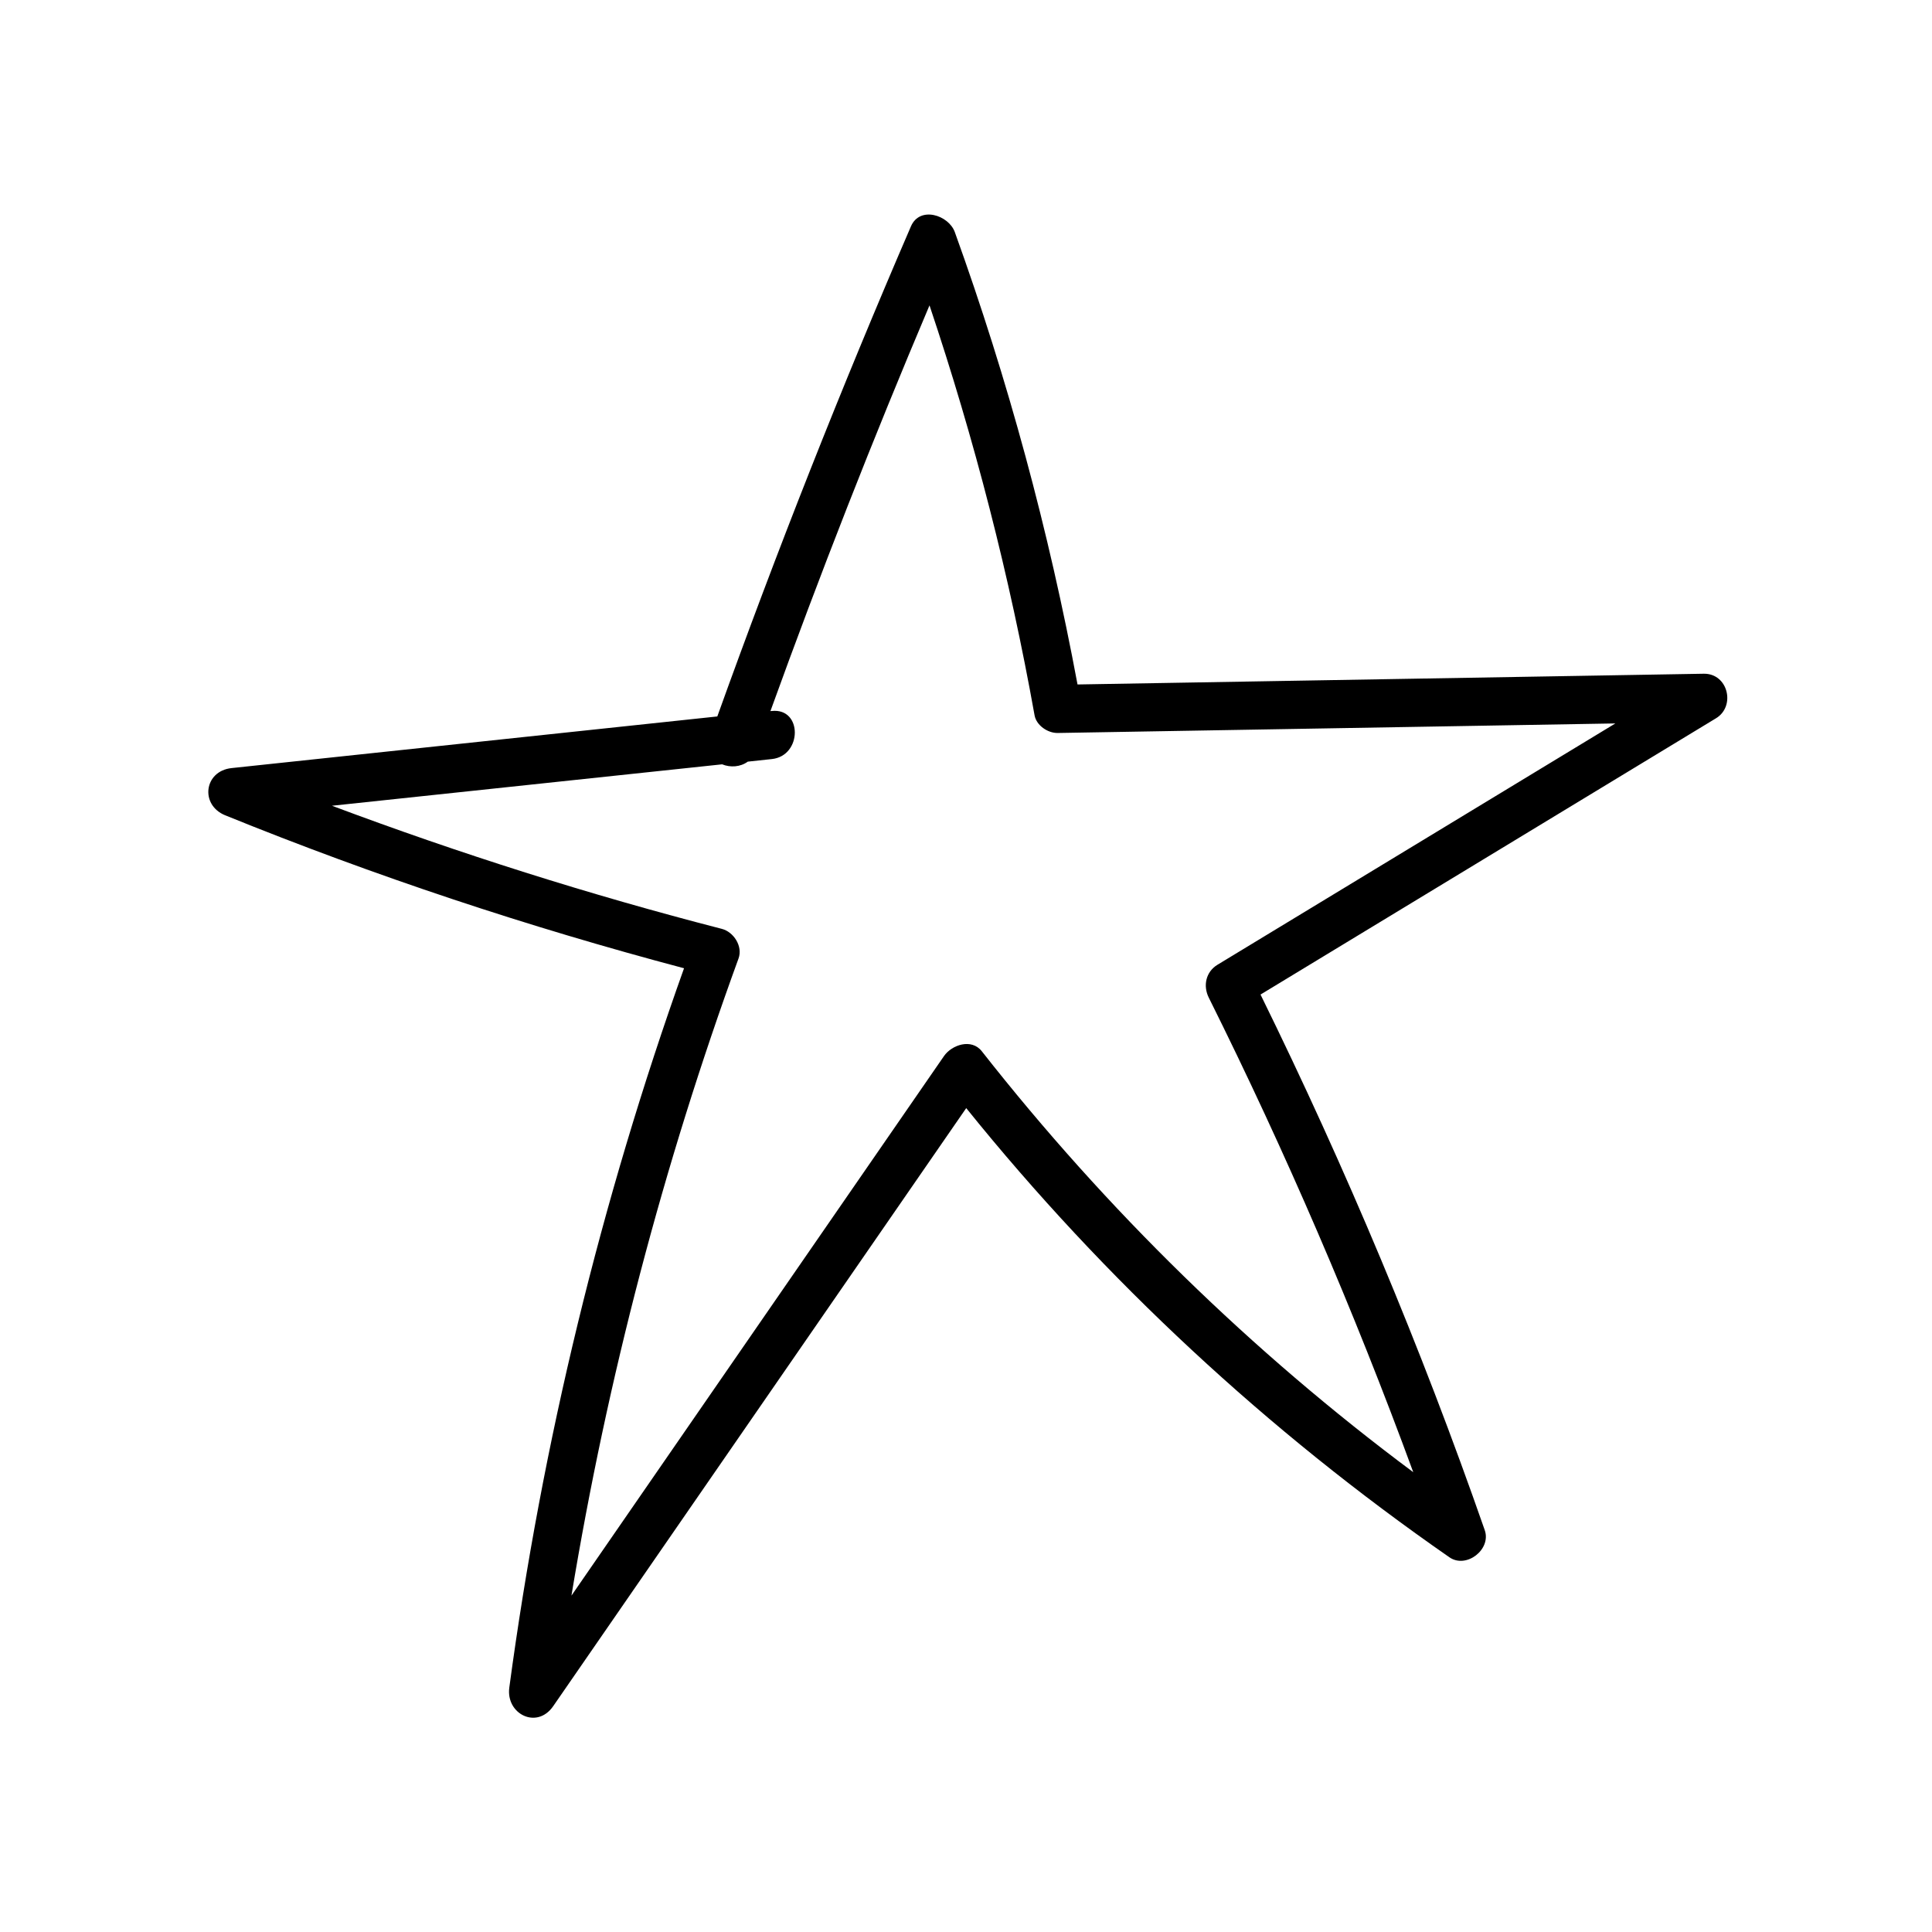
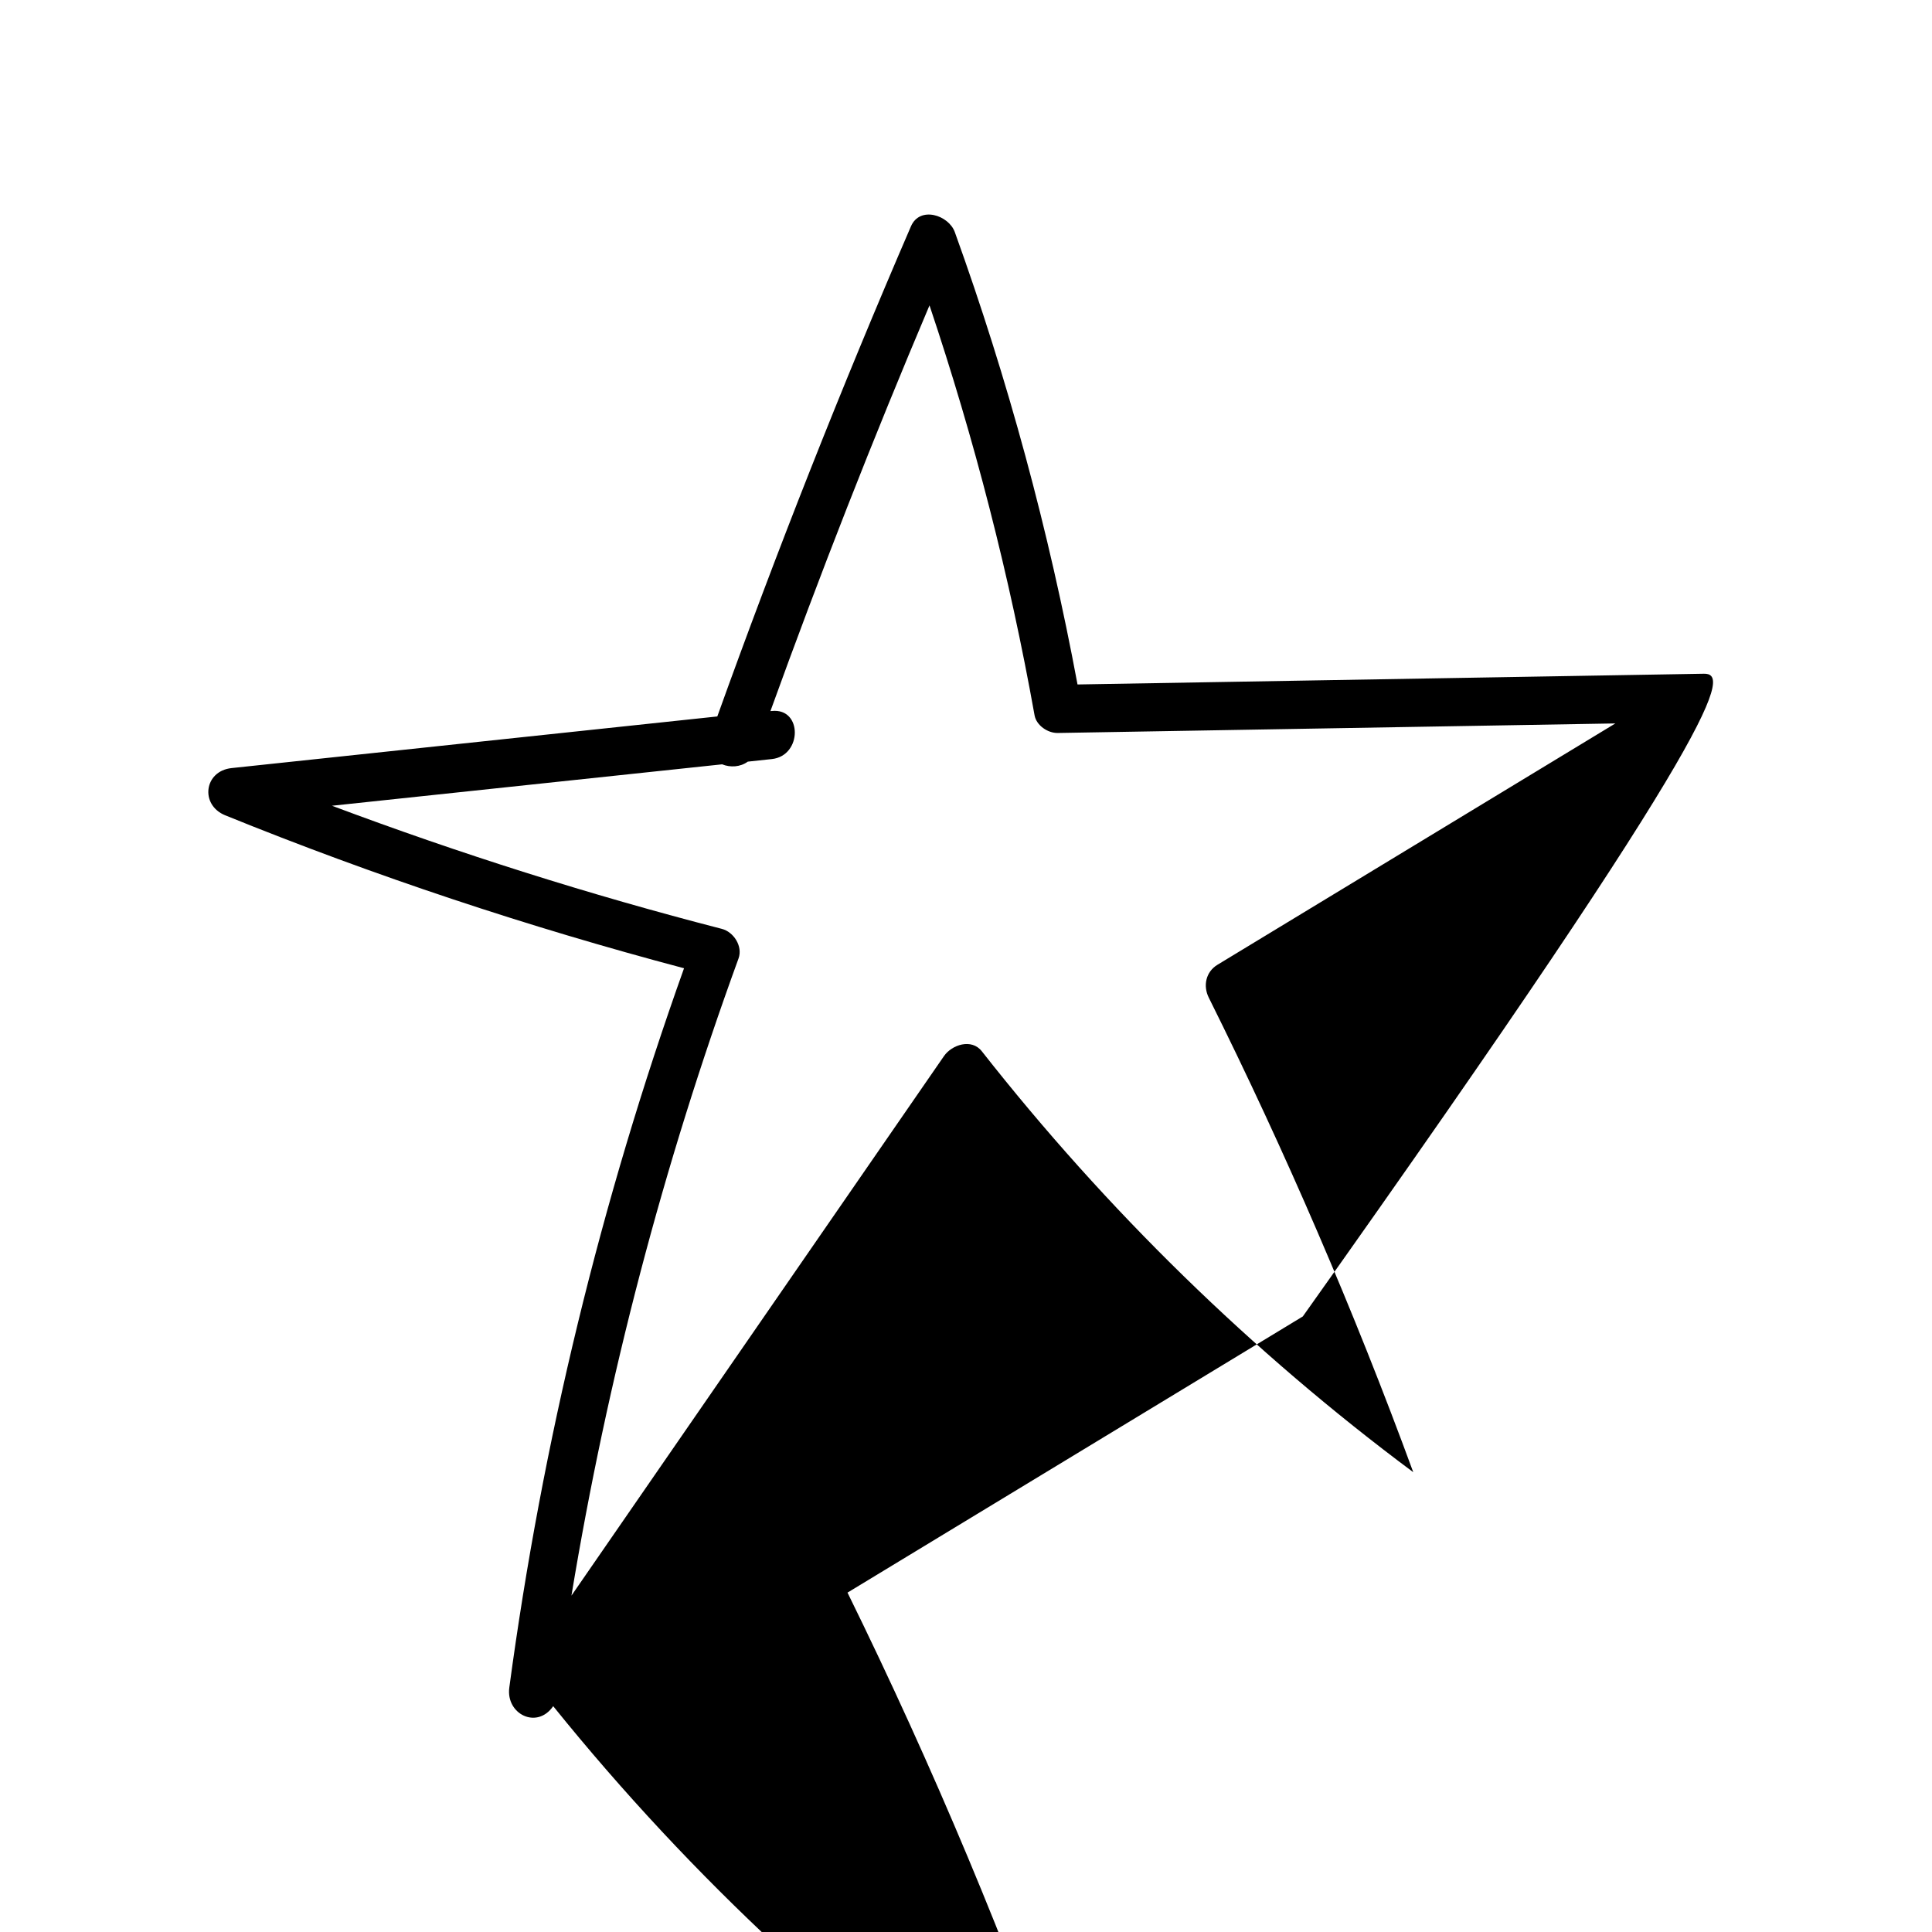
<svg xmlns="http://www.w3.org/2000/svg" id="Layer_1" x="0px" y="0px" viewBox="0 0 180 180" style="enable-background:new 0 0 180 180;" xml:space="preserve">
-   <path d="M158.74,62.77c-19.45,0.33-38.9,0.67-58.35,1c-2.67-14.33-6.48-28.42-11.43-42.14c-0.57-1.59-3.26-2.47-4.09-0.54 c-6.49,15.03-12.51,30.26-18.04,45.66c-15.08,1.6-30.17,3.2-45.25,4.81c-2.57,0.27-2.97,3.43-0.6,4.4 c13.93,5.65,28.21,10.4,42.75,14.25c-7.75,21.7-13.21,44.18-16.28,67.02c-0.33,2.46,2.57,3.93,4.09,1.73 c12.83-18.57,25.65-37.15,38.48-55.72c12.92,16.03,28.11,30.11,45.02,41.85c1.57,1.09,3.92-0.73,3.29-2.53 c-5.94-17.04-12.93-33.7-20.89-49.9c14.14-8.58,28.28-17.15,42.42-25.73C161.73,65.82,161.01,62.74,158.74,62.77z M91.47,97.94 c-0.96-1.22-2.79-0.6-3.52,0.45c-11.57,16.76-23.14,33.51-34.71,50.27c3.34-20.22,8.55-40.11,15.57-59.37 c0.41-1.13-0.46-2.47-1.56-2.75c-12.3-3.17-24.42-7.01-36.32-11.47c12.12-1.29,24.24-2.57,36.35-3.86c0.76,0.31,1.69,0.26,2.39-0.25 c0.75-0.08,1.49-0.16,2.24-0.24c2.84-0.3,2.87-4.78,0-4.48c-0.04,0-0.09,0.01-0.13,0.01c4.6-12.73,9.54-25.34,14.82-37.8 c4.19,12.48,7.47,25.24,9.79,38.2c0.17,0.94,1.24,1.66,2.16,1.64c17.32-0.3,34.63-0.59,51.95-0.89 c-12.36,7.5-24.72,14.99-37.08,22.49c-1.08,0.66-1.35,1.96-0.8,3.06c7.16,14.38,13.52,29.14,19.05,44.21 C116.6,125.94,103.08,112.72,91.47,97.94z" />
+   <path d="M158.74,62.77c-19.45,0.33-38.9,0.67-58.35,1c-2.67-14.33-6.48-28.42-11.43-42.14c-0.57-1.59-3.26-2.47-4.09-0.54 c-6.49,15.03-12.51,30.26-18.04,45.66c-15.08,1.6-30.17,3.2-45.25,4.81c-2.57,0.27-2.97,3.43-0.6,4.4 c13.93,5.65,28.21,10.4,42.75,14.25c-7.75,21.7-13.21,44.18-16.28,67.02c-0.33,2.46,2.57,3.93,4.09,1.73 c12.92,16.03,28.11,30.11,45.02,41.85c1.57,1.09,3.92-0.73,3.29-2.53 c-5.94-17.04-12.93-33.7-20.89-49.9c14.14-8.58,28.28-17.15,42.42-25.73C161.73,65.82,161.01,62.74,158.74,62.77z M91.47,97.94 c-0.96-1.22-2.79-0.6-3.52,0.45c-11.57,16.76-23.14,33.51-34.71,50.27c3.34-20.22,8.55-40.11,15.57-59.37 c0.41-1.13-0.46-2.47-1.56-2.75c-12.3-3.17-24.42-7.01-36.32-11.47c12.12-1.29,24.24-2.57,36.35-3.86c0.76,0.31,1.69,0.26,2.39-0.25 c0.75-0.08,1.49-0.16,2.24-0.24c2.84-0.3,2.87-4.78,0-4.48c-0.04,0-0.09,0.01-0.13,0.01c4.6-12.73,9.54-25.34,14.82-37.8 c4.19,12.48,7.47,25.24,9.79,38.2c0.17,0.94,1.24,1.66,2.16,1.64c17.32-0.3,34.63-0.59,51.95-0.89 c-12.36,7.5-24.72,14.99-37.08,22.49c-1.08,0.66-1.35,1.96-0.8,3.06c7.16,14.38,13.52,29.14,19.05,44.21 C116.6,125.94,103.08,112.72,91.47,97.94z" />
</svg>